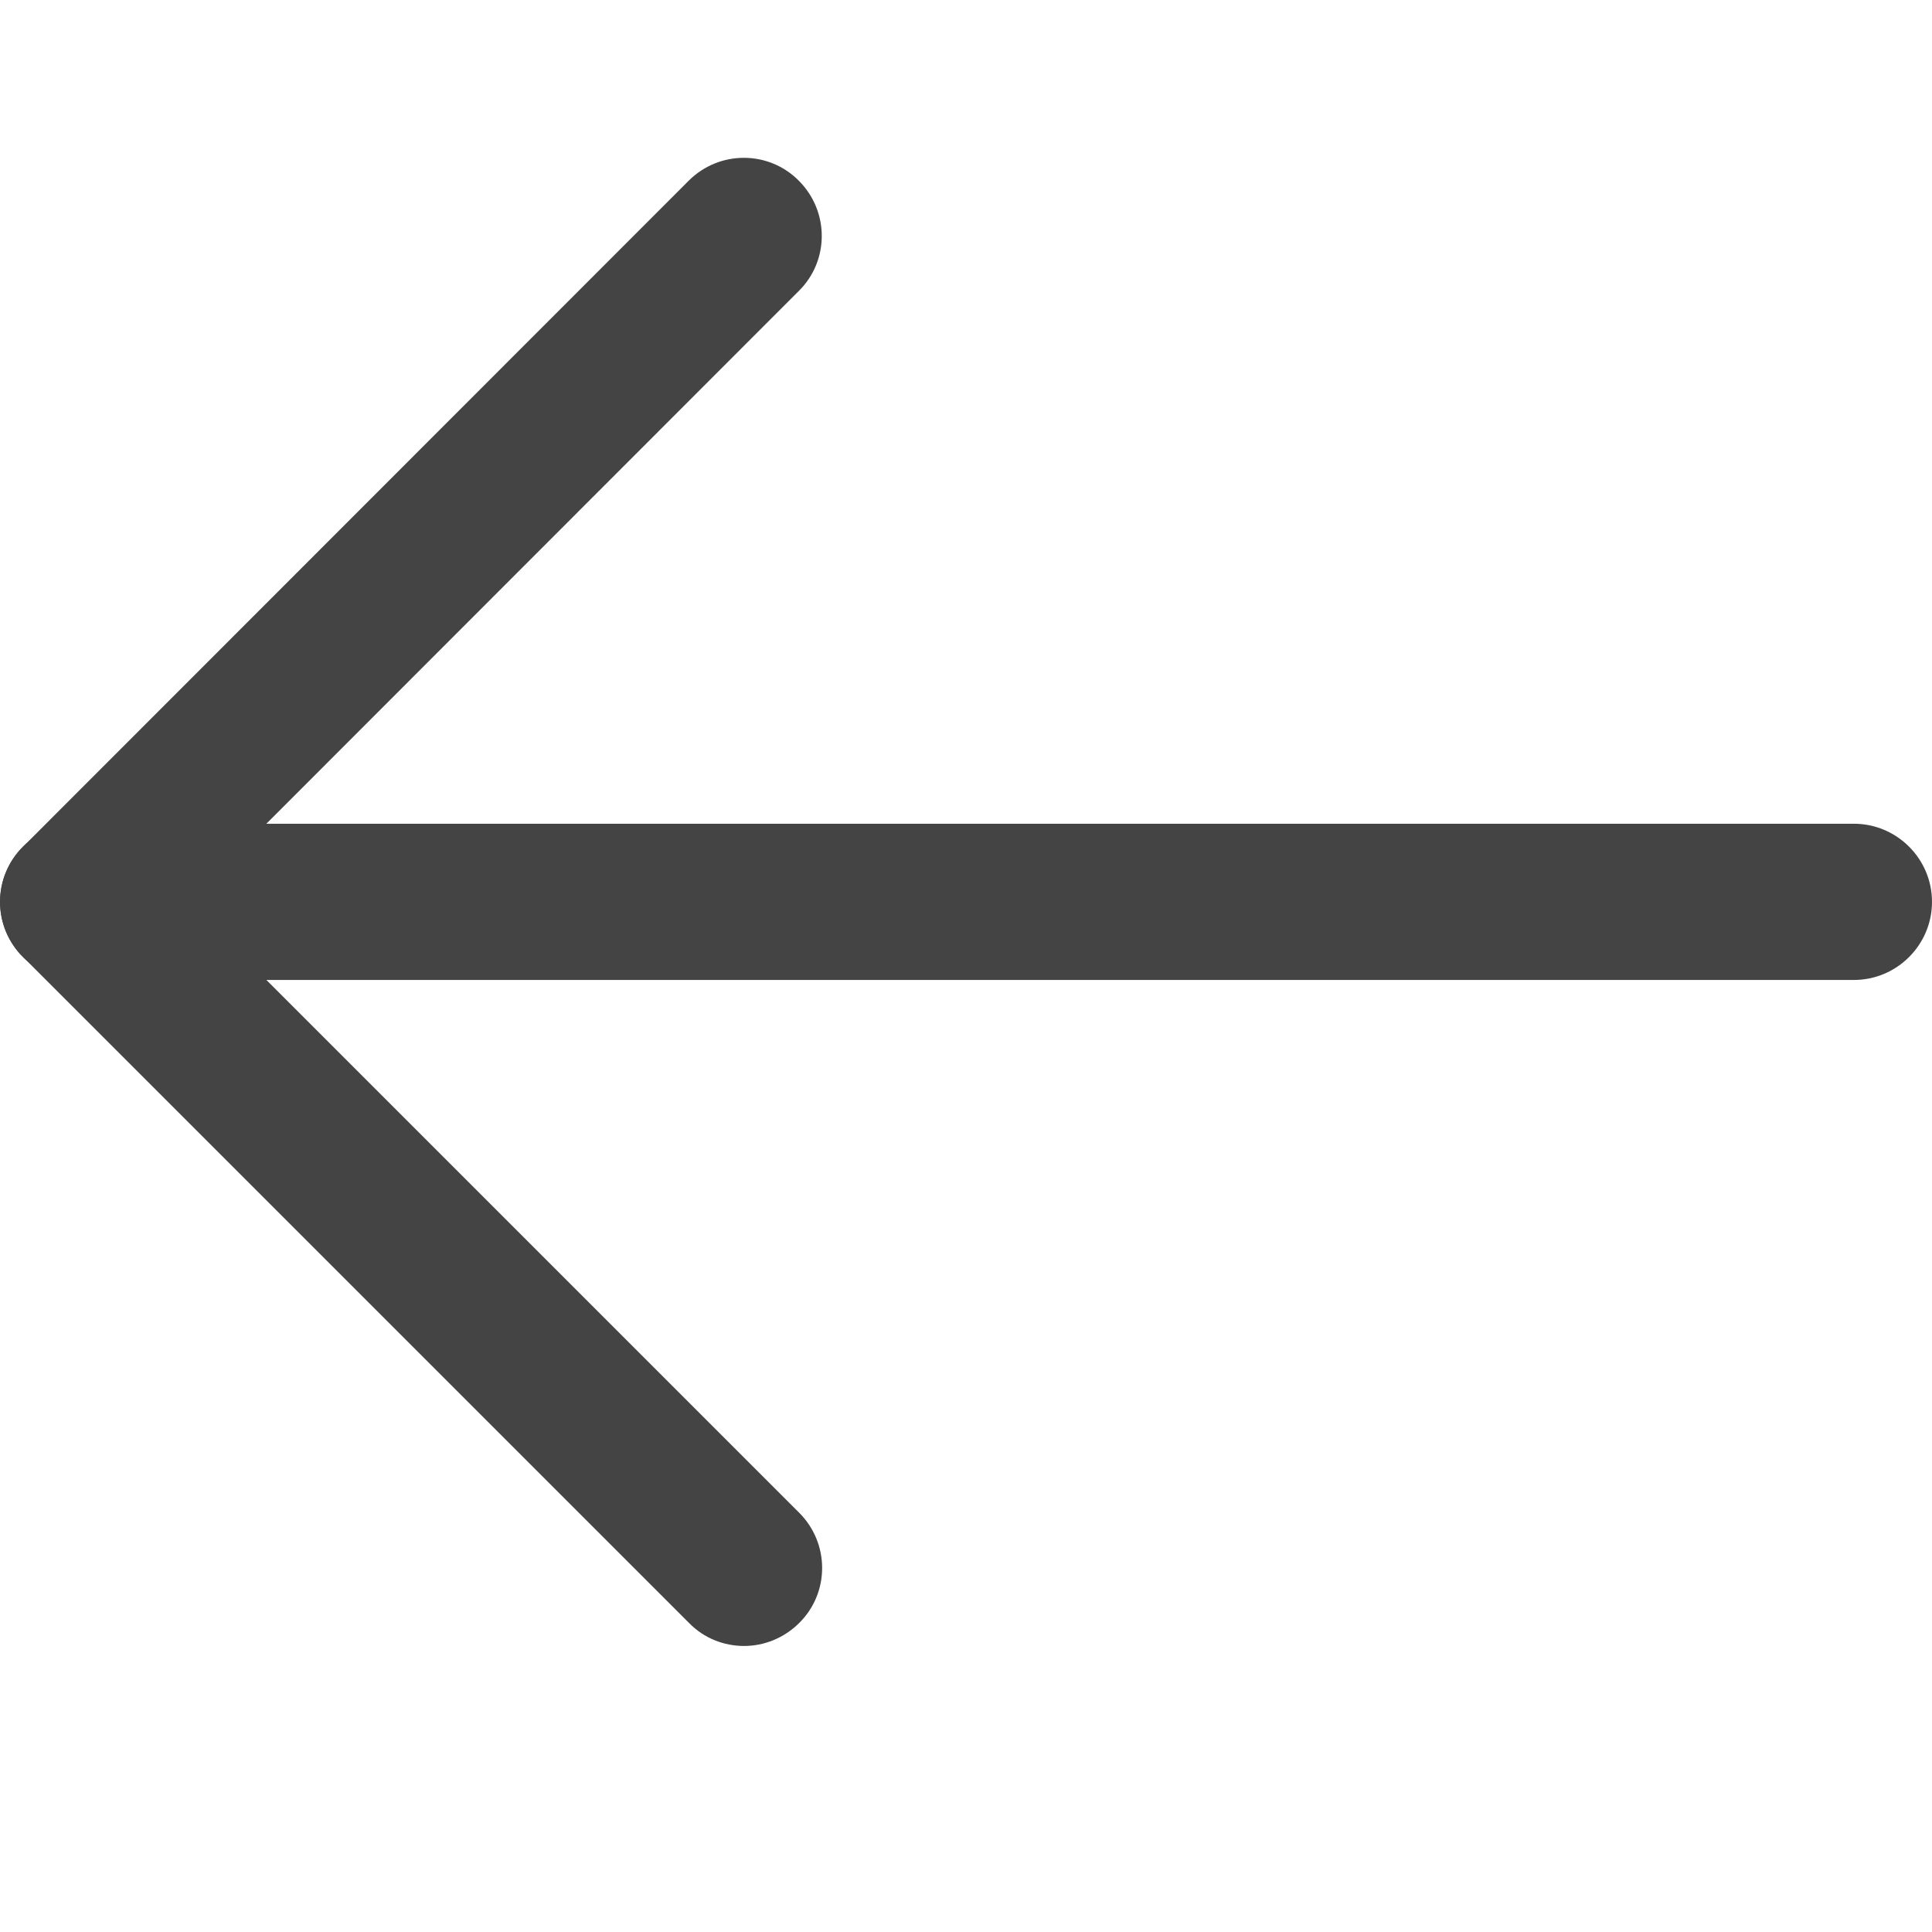
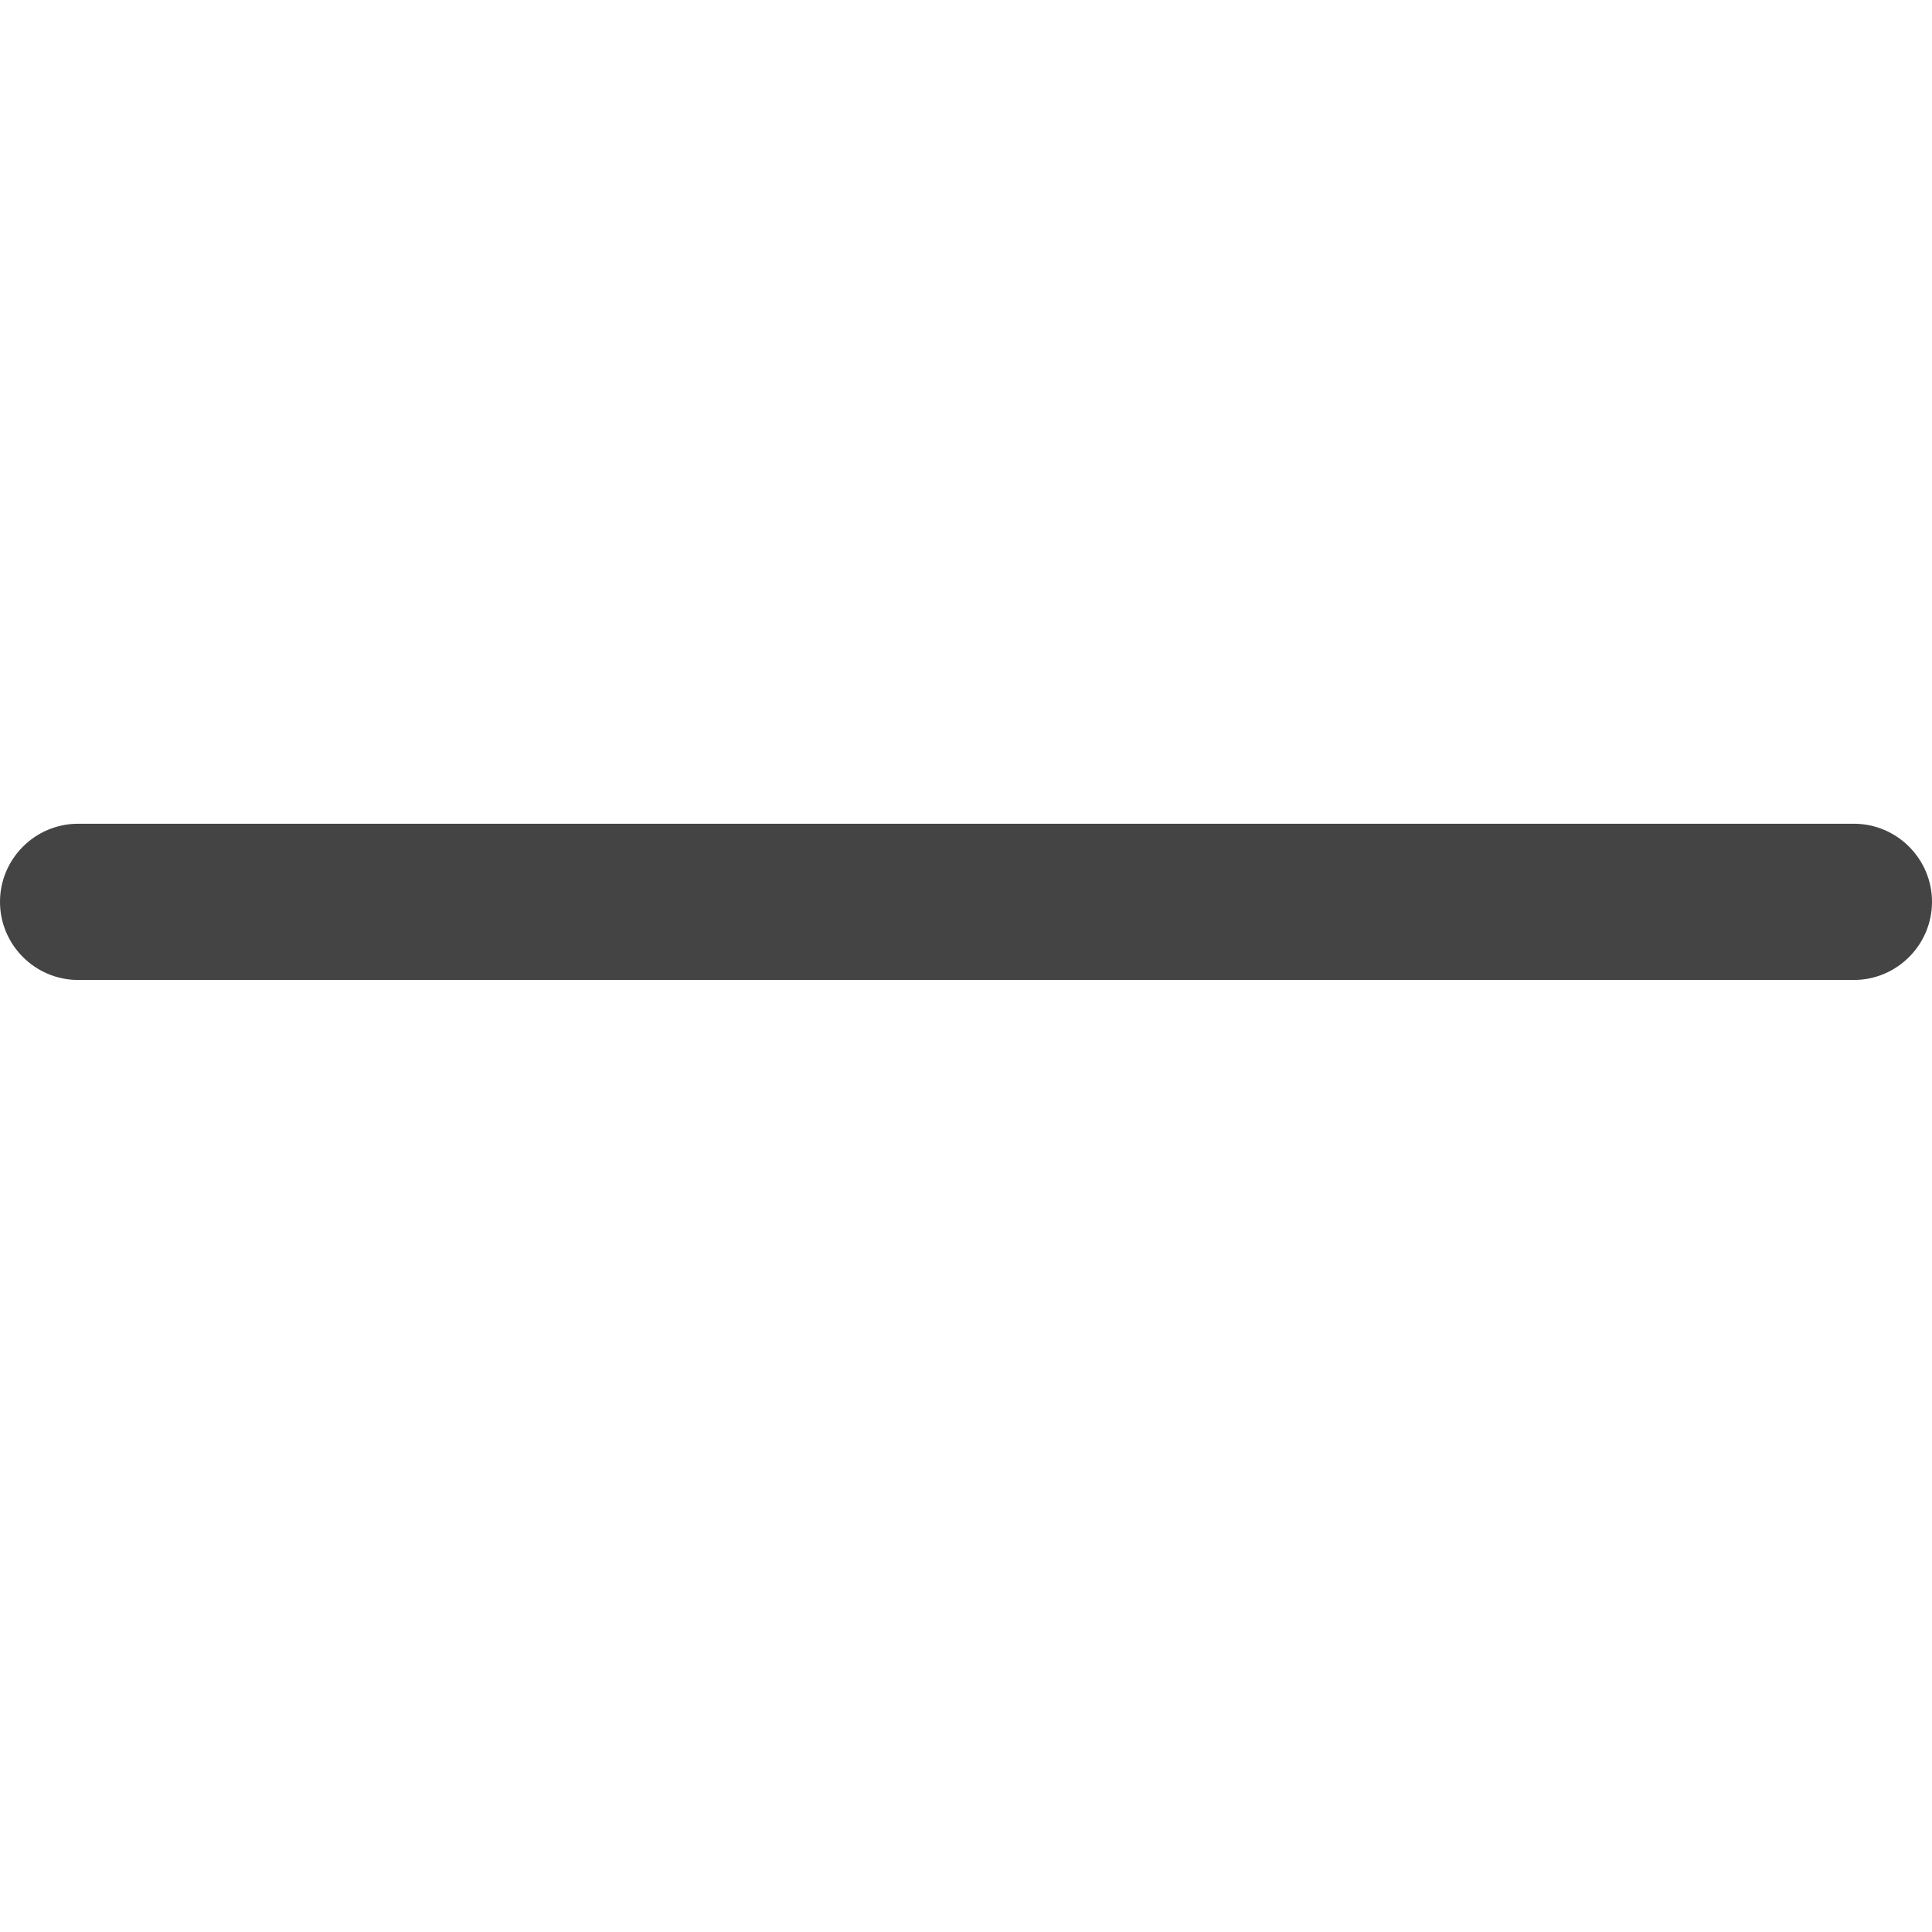
<svg xmlns="http://www.w3.org/2000/svg" id="Layer_1" x="0px" y="0px" viewBox="0 0 512 512" style="enable-background:new 0 0 512 512;" xml:space="preserve">
  <style type="text/css"> .st0{fill:#444444;} </style>
  <g>
    <g>
      <g>
        <path class="st0" d="M0,239c0,11.4,9.3,20.7,20.7,20.7h470.6c11.4,0,20.7-9.3,20.7-20.7s-9.3-20.7-20.7-20.7H20.7 C9.3,218.3,0,227.6,0,239z" />
      </g>
    </g>
    <g>
      <g>
-         <path class="st0" d="M6.1,253.6l176.5,176.5c4,4.1,9.3,6.1,14.6,6.1s10.6-2.1,14.6-6.1c8.1-8,8.1-21.1,0-29.2L49.9,239 L211.7,77.1c8.1-8,8.1-21.1,0-29.2c-8-8.1-21.1-8.1-29.2,0L6.1,224.4C-2,232.5-2,245.5,6.1,253.6z" />
-       </g>
+         </g>
    </g>
  </g>
</svg>